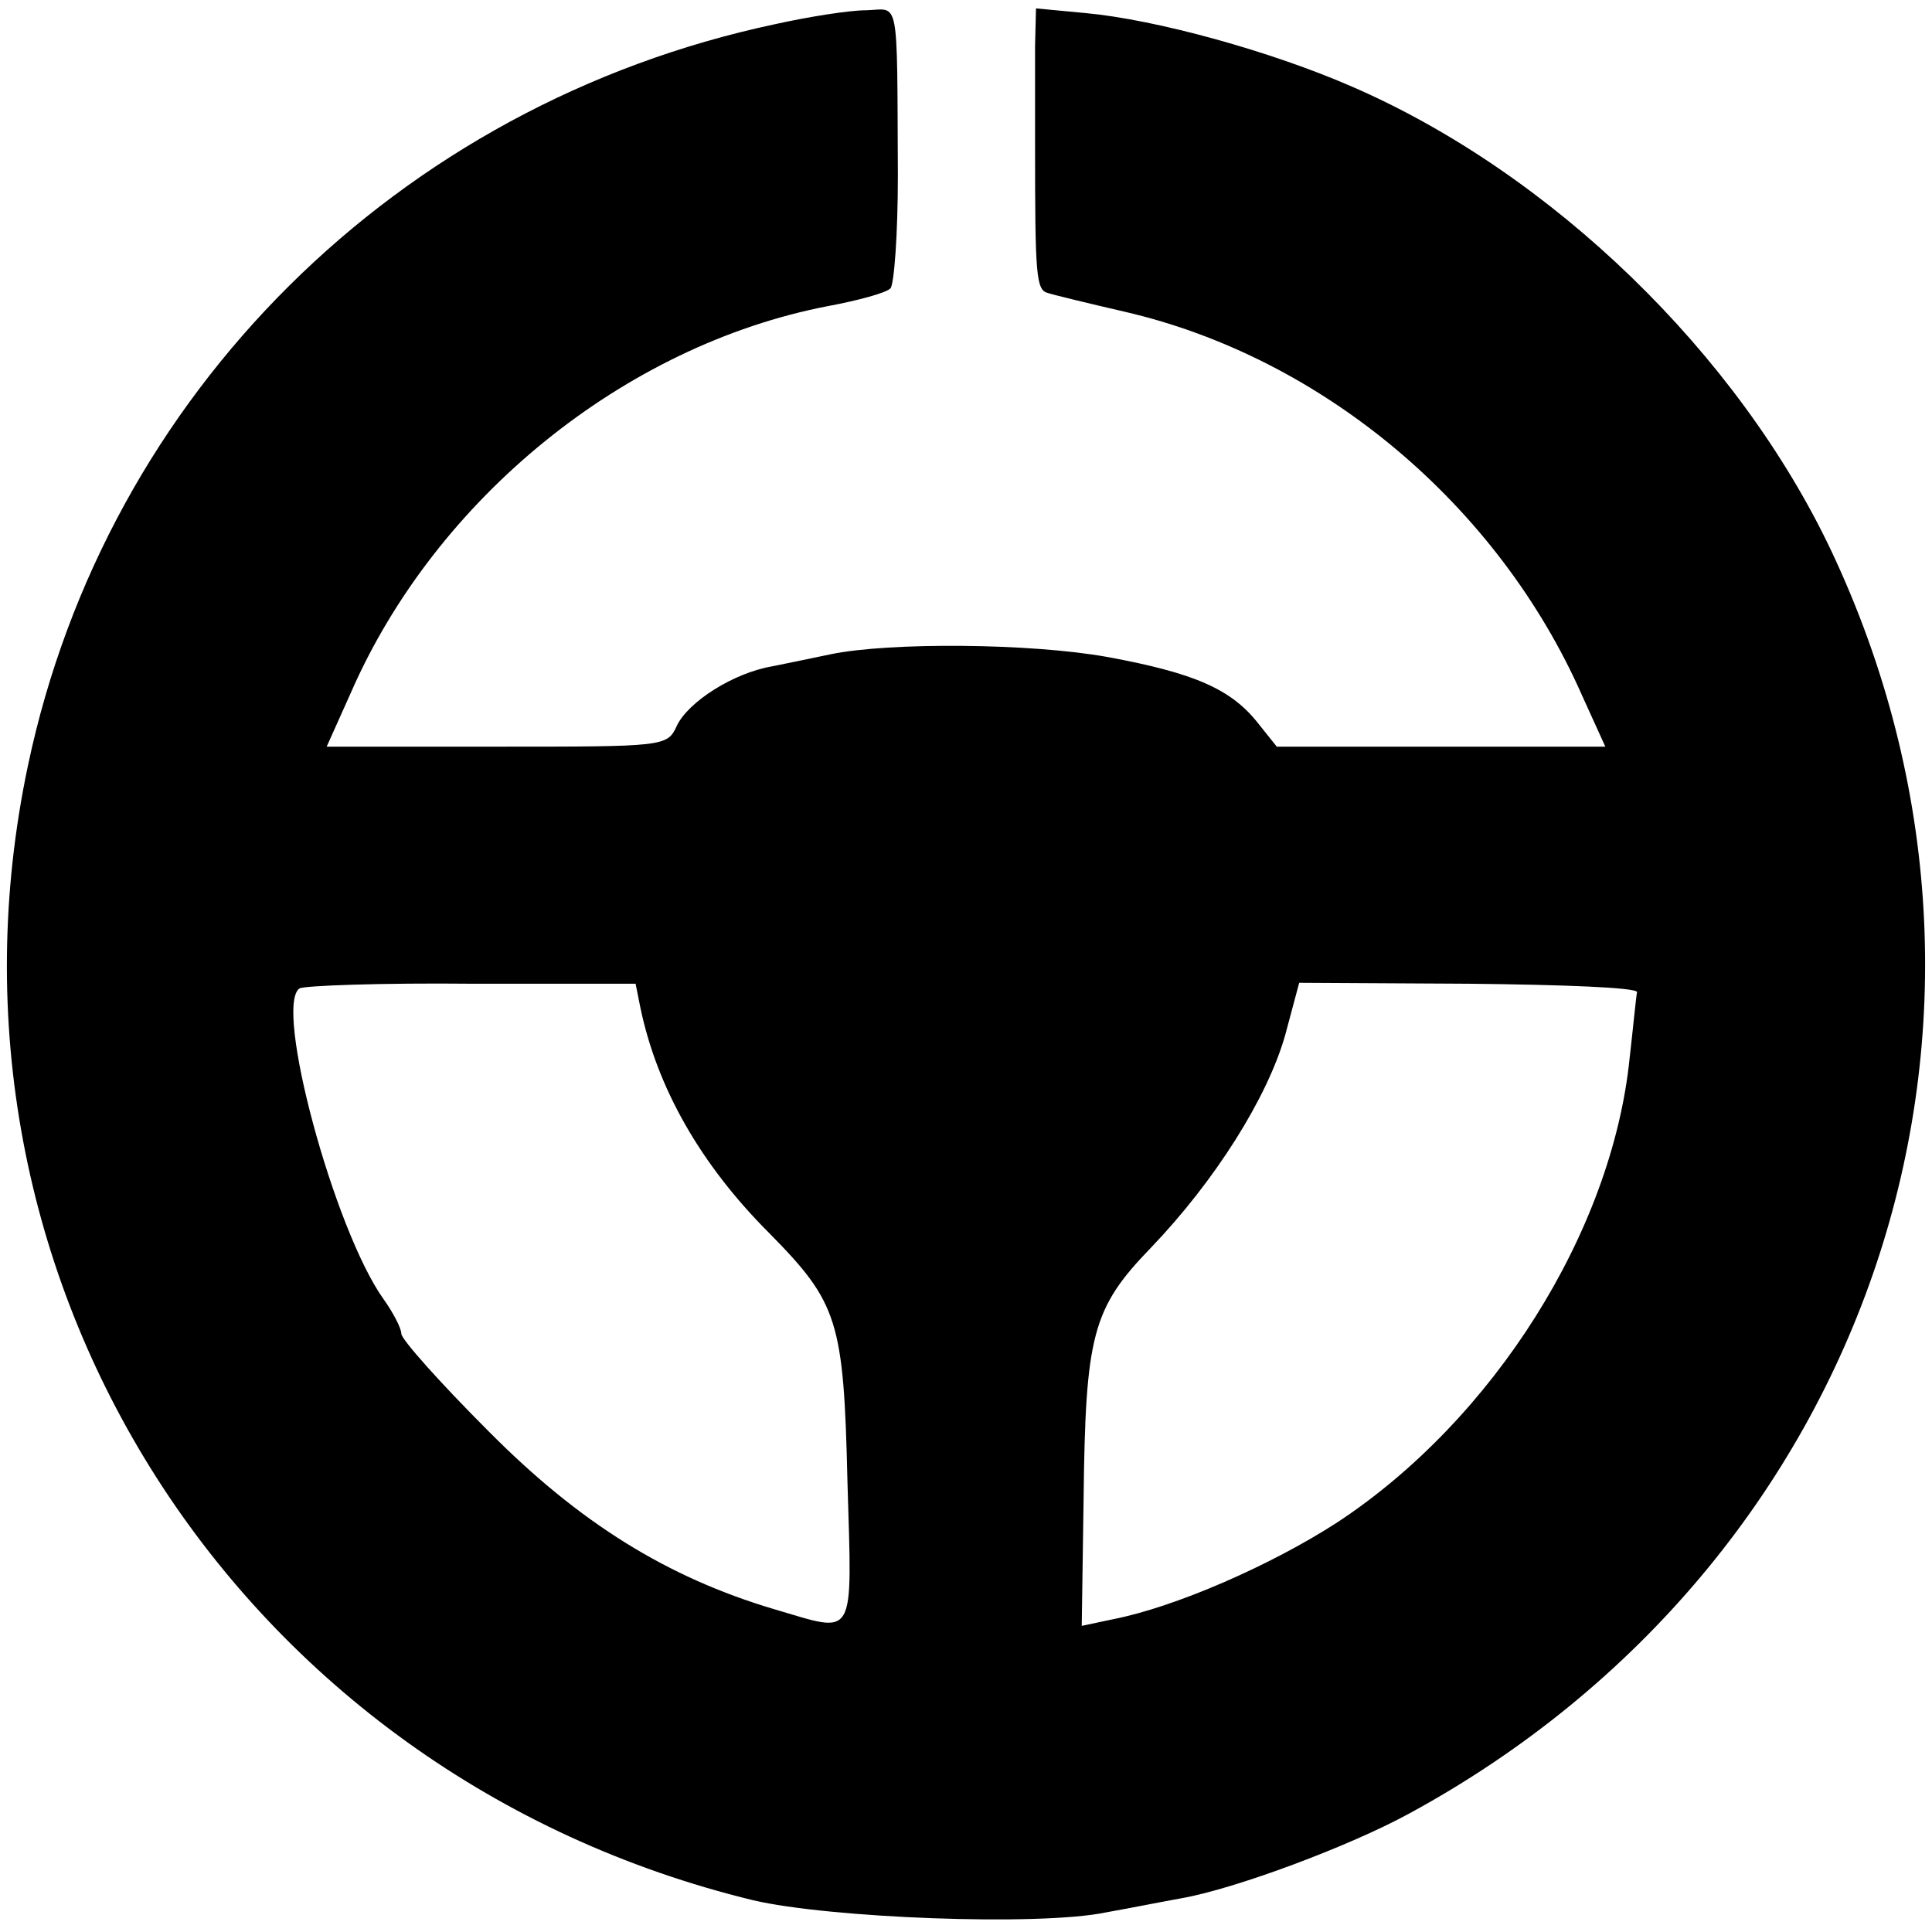
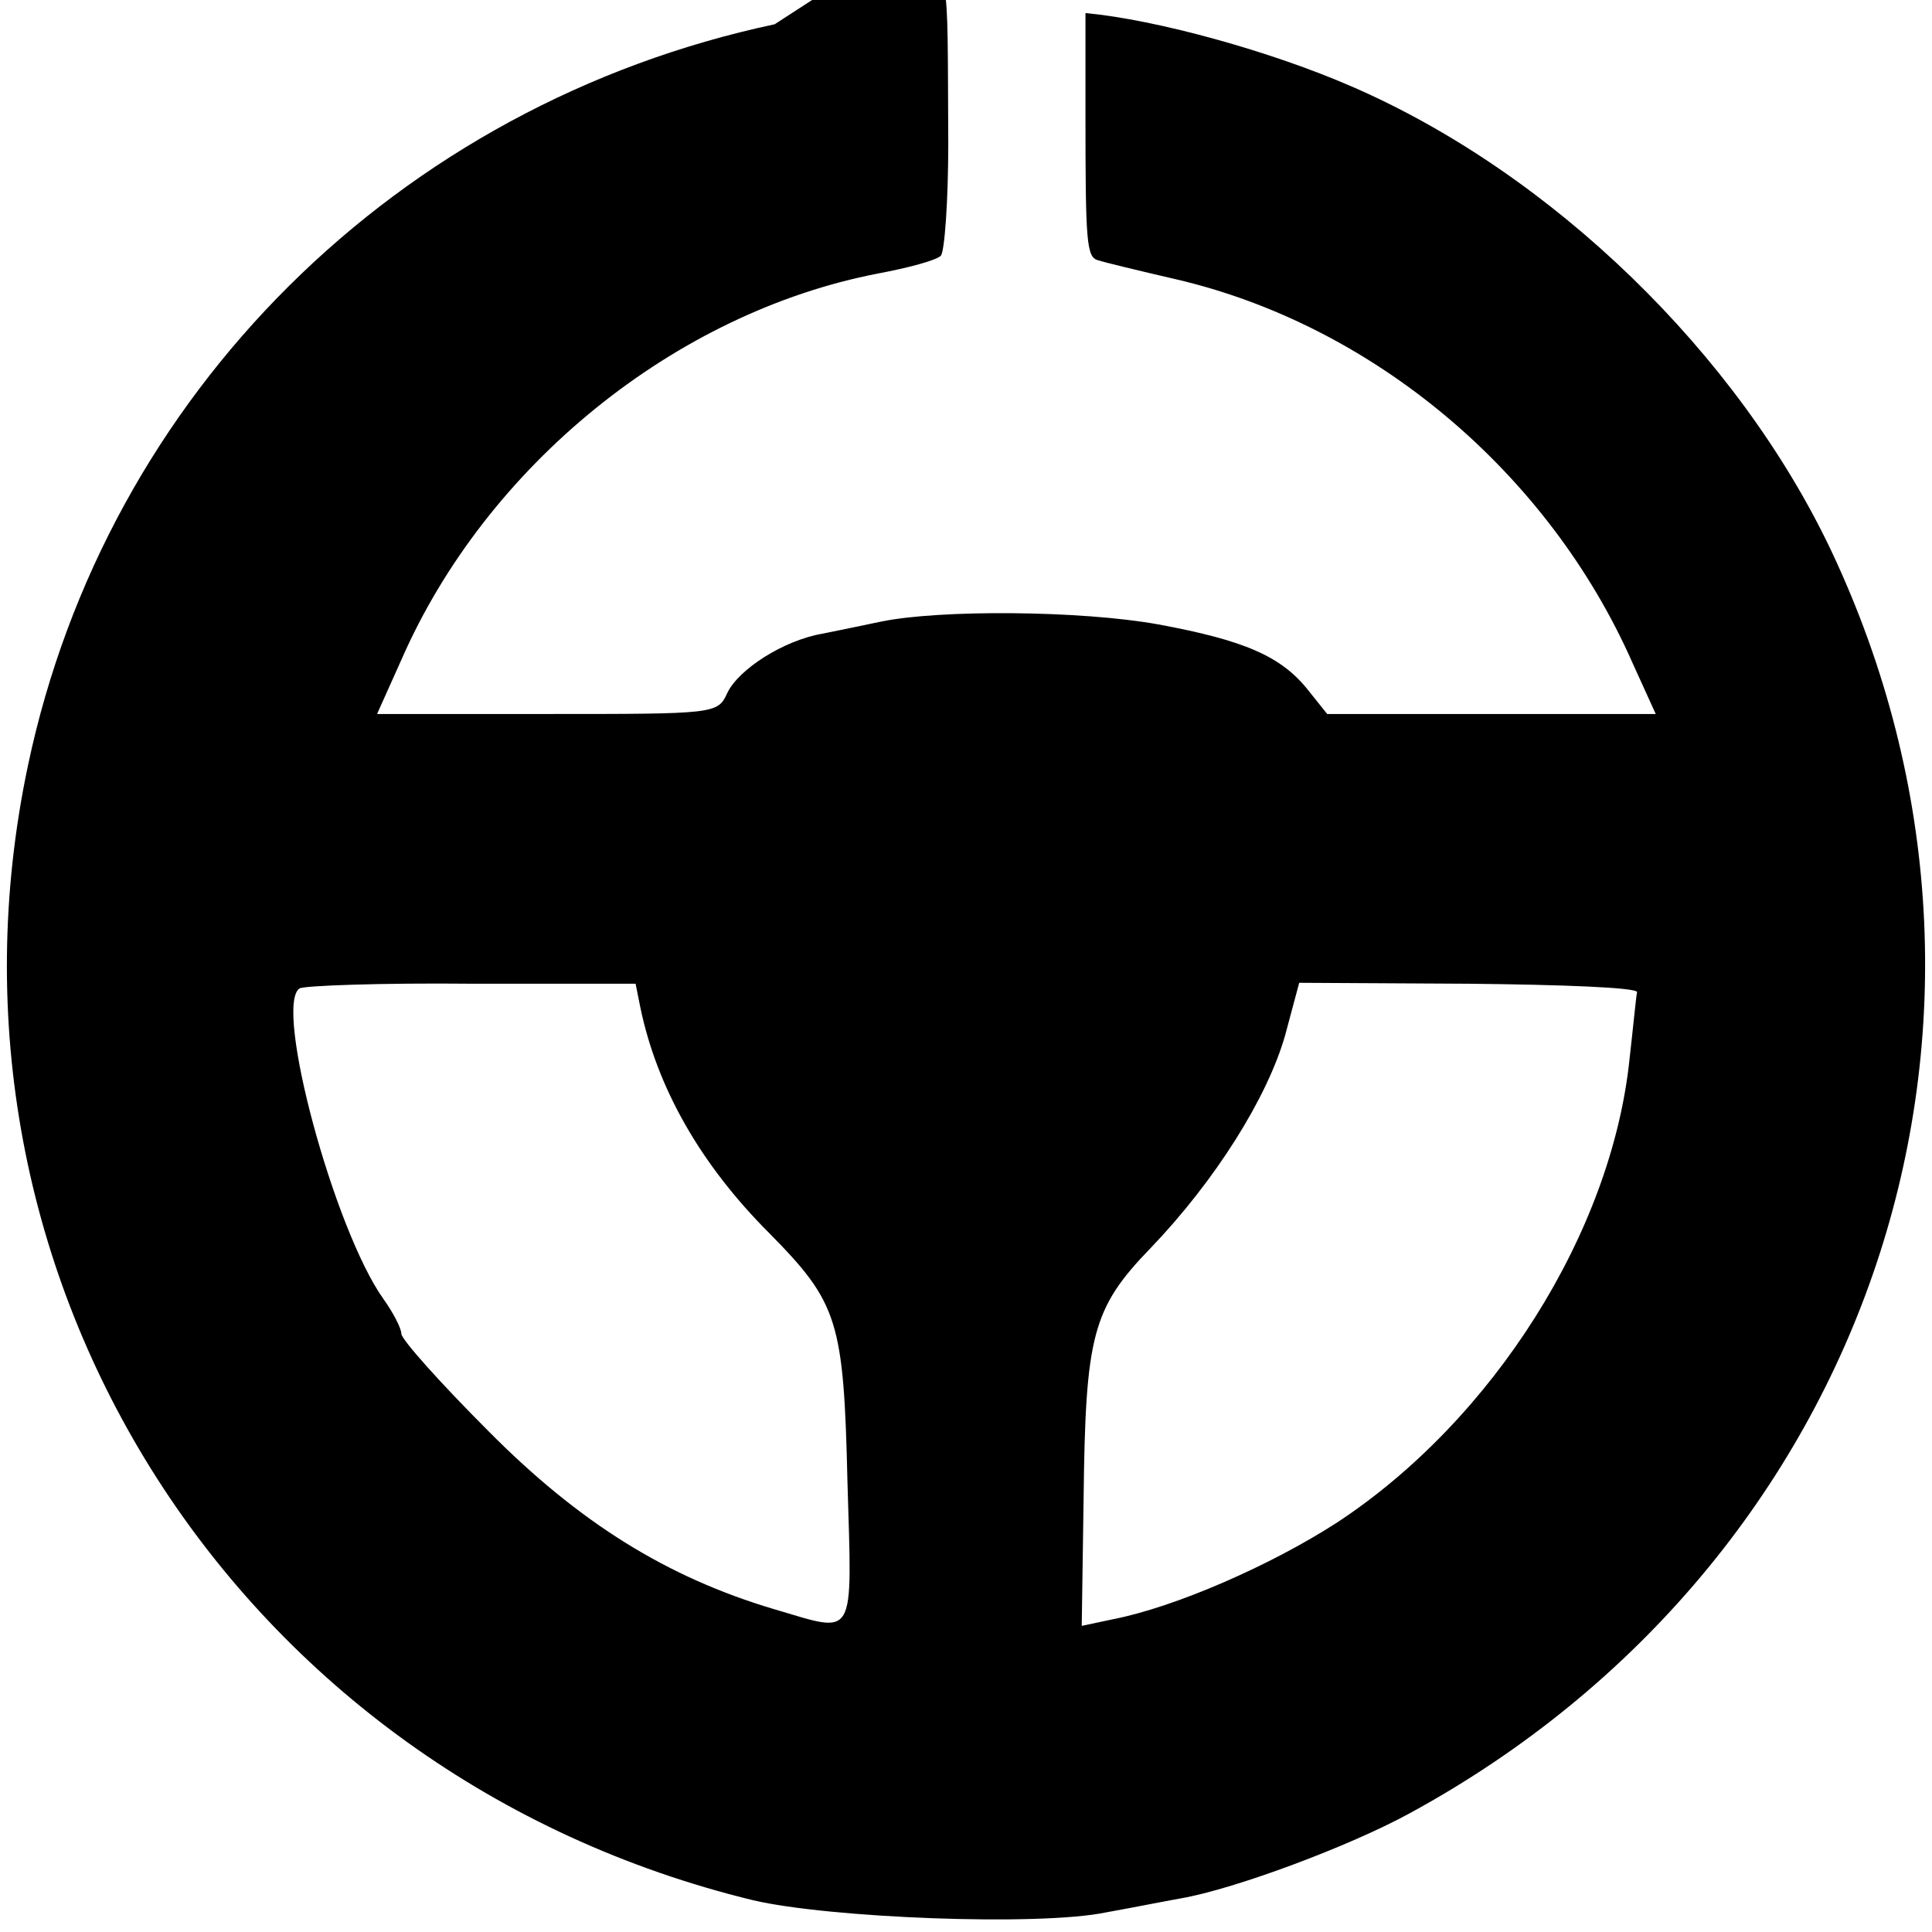
<svg xmlns="http://www.w3.org/2000/svg" version="1.0" width="207pt" height="207pt" viewBox="0 0 207 207" preserveAspectRatio="xMidYMid meet">
  <g transform="translate(0,207) scale(0.1,-0.1)" fill="#000000" stroke="none">
-     <path d="M830 2044 c-404 -86 -716 -396 -800 -794 -116 -549 225 -1082 777 -1216 81 -19 306 -28 378 -13 28 5 63 12 80 15 58 10 181 56 245 91 495 269 689 851 452 1353 -100 211 -299 404 -513 497 -87 38 -210 72 -286 79 l-53 5 -1 -40 c0 -23 0 -70 0 -106 0 -141 1 -156 14 -159 6 -2 43 -11 82 -20 212 -49 400 -207 490 -411 l25 -55 -176 0 -176 0 -20 25 c-29 37 -69 54 -161 71 -83 15 -234 16 -297 3 -19 -4 -48 -10 -63 -13 -41 -7 -90 -38 -102 -64 -10 -22 -14 -22 -192 -22 l-183 0 26 58 c91 208 293 372 511 414 32 6 62 14 67 19 4 4 8 58 8 121 -1 196 2 178 -34 177 -18 0 -62 -7 -98 -15z m-144 -1053 c18 -87 65 -169 138 -242 74 -75 80 -94 84 -267 5 -172 10 -162 -79 -136 -114 34 -208 92 -306 191 -51 51 -93 98 -93 104 0 6 -9 23 -19 37 -53 74 -118 315 -90 333 5 3 89 6 185 5 l175 0 5 -25z m1068 16 c-1 -4 -4 -36 -8 -71 -19 -186 -146 -387 -313 -497 -71 -46 -174 -91 -241 -104 l-33 -7 2 136 c2 175 9 204 72 269 69 72 125 161 144 228 l15 56 182 -1 c99 -1 180 -4 180 -9z" />
+     <path d="M830 2044 c-404 -86 -716 -396 -800 -794 -116 -549 225 -1082 777 -1216 81 -19 306 -28 378 -13 28 5 63 12 80 15 58 10 181 56 245 91 495 269 689 851 452 1353 -100 211 -299 404 -513 497 -87 38 -210 72 -286 79 c0 -23 0 -70 0 -106 0 -141 1 -156 14 -159 6 -2 43 -11 82 -20 212 -49 400 -207 490 -411 l25 -55 -176 0 -176 0 -20 25 c-29 37 -69 54 -161 71 -83 15 -234 16 -297 3 -19 -4 -48 -10 -63 -13 -41 -7 -90 -38 -102 -64 -10 -22 -14 -22 -192 -22 l-183 0 26 58 c91 208 293 372 511 414 32 6 62 14 67 19 4 4 8 58 8 121 -1 196 2 178 -34 177 -18 0 -62 -7 -98 -15z m-144 -1053 c18 -87 65 -169 138 -242 74 -75 80 -94 84 -267 5 -172 10 -162 -79 -136 -114 34 -208 92 -306 191 -51 51 -93 98 -93 104 0 6 -9 23 -19 37 -53 74 -118 315 -90 333 5 3 89 6 185 5 l175 0 5 -25z m1068 16 c-1 -4 -4 -36 -8 -71 -19 -186 -146 -387 -313 -497 -71 -46 -174 -91 -241 -104 l-33 -7 2 136 c2 175 9 204 72 269 69 72 125 161 144 228 l15 56 182 -1 c99 -1 180 -4 180 -9z" />
  </g>
</svg>